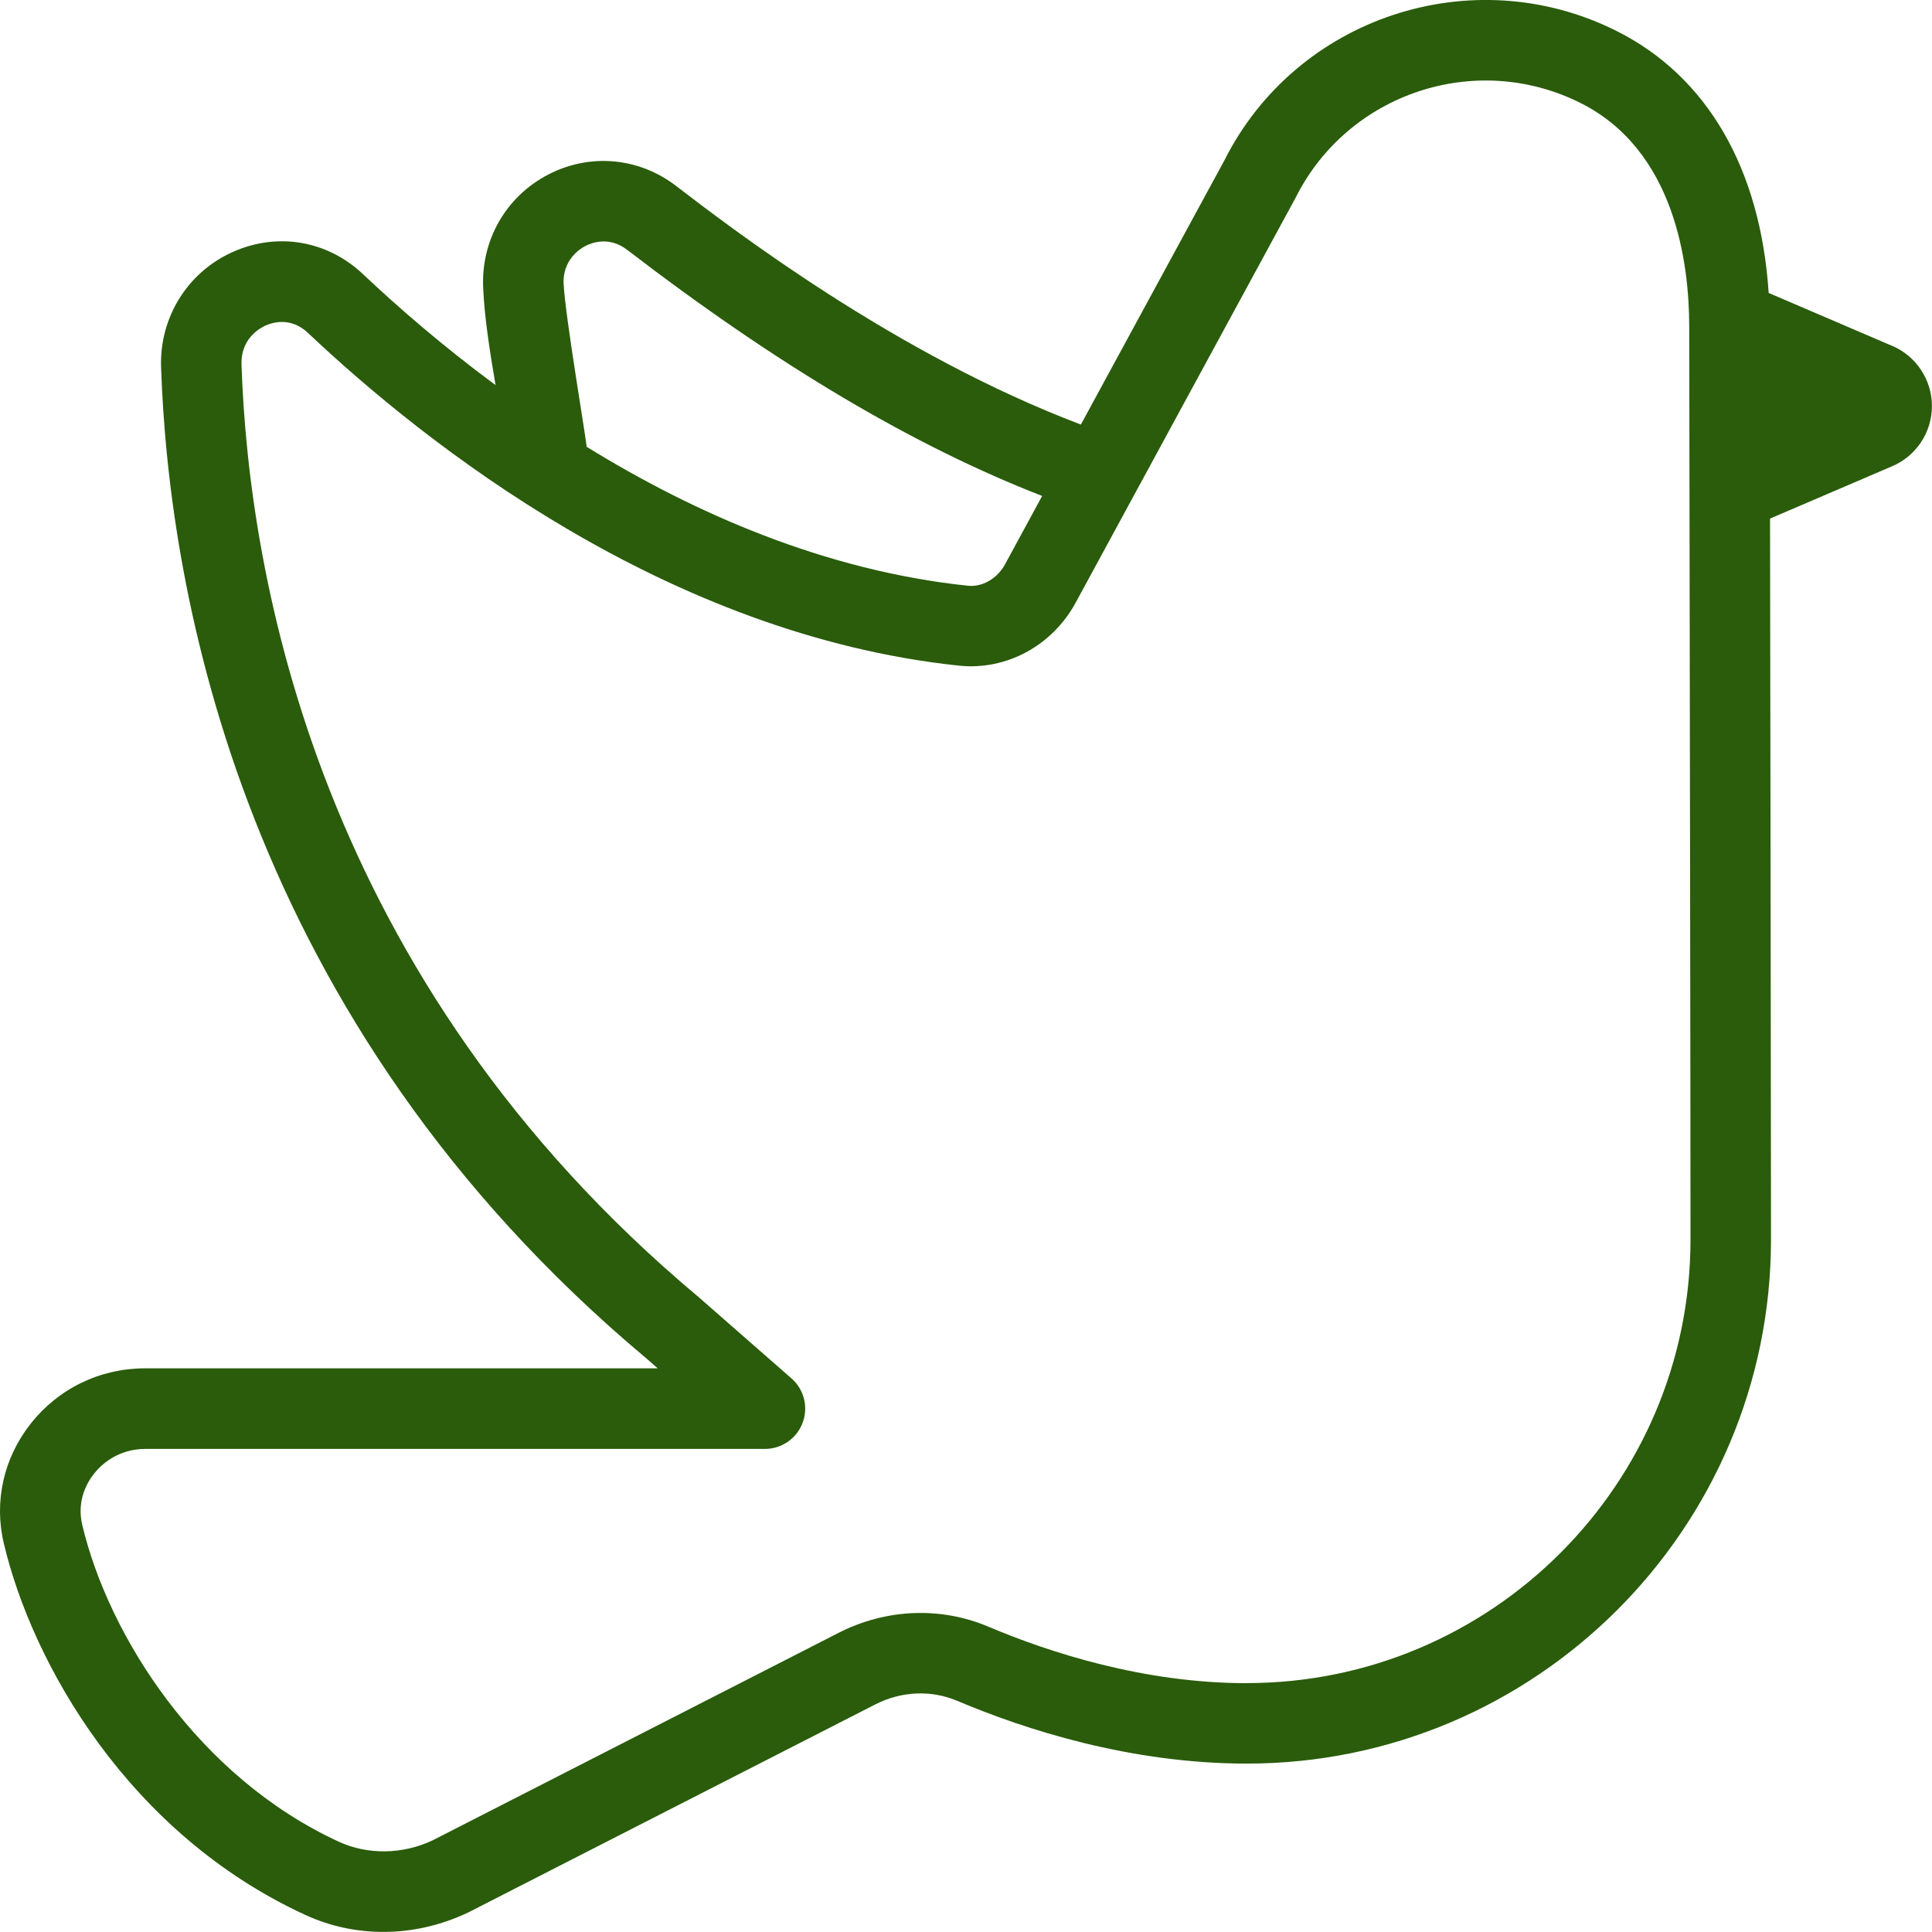
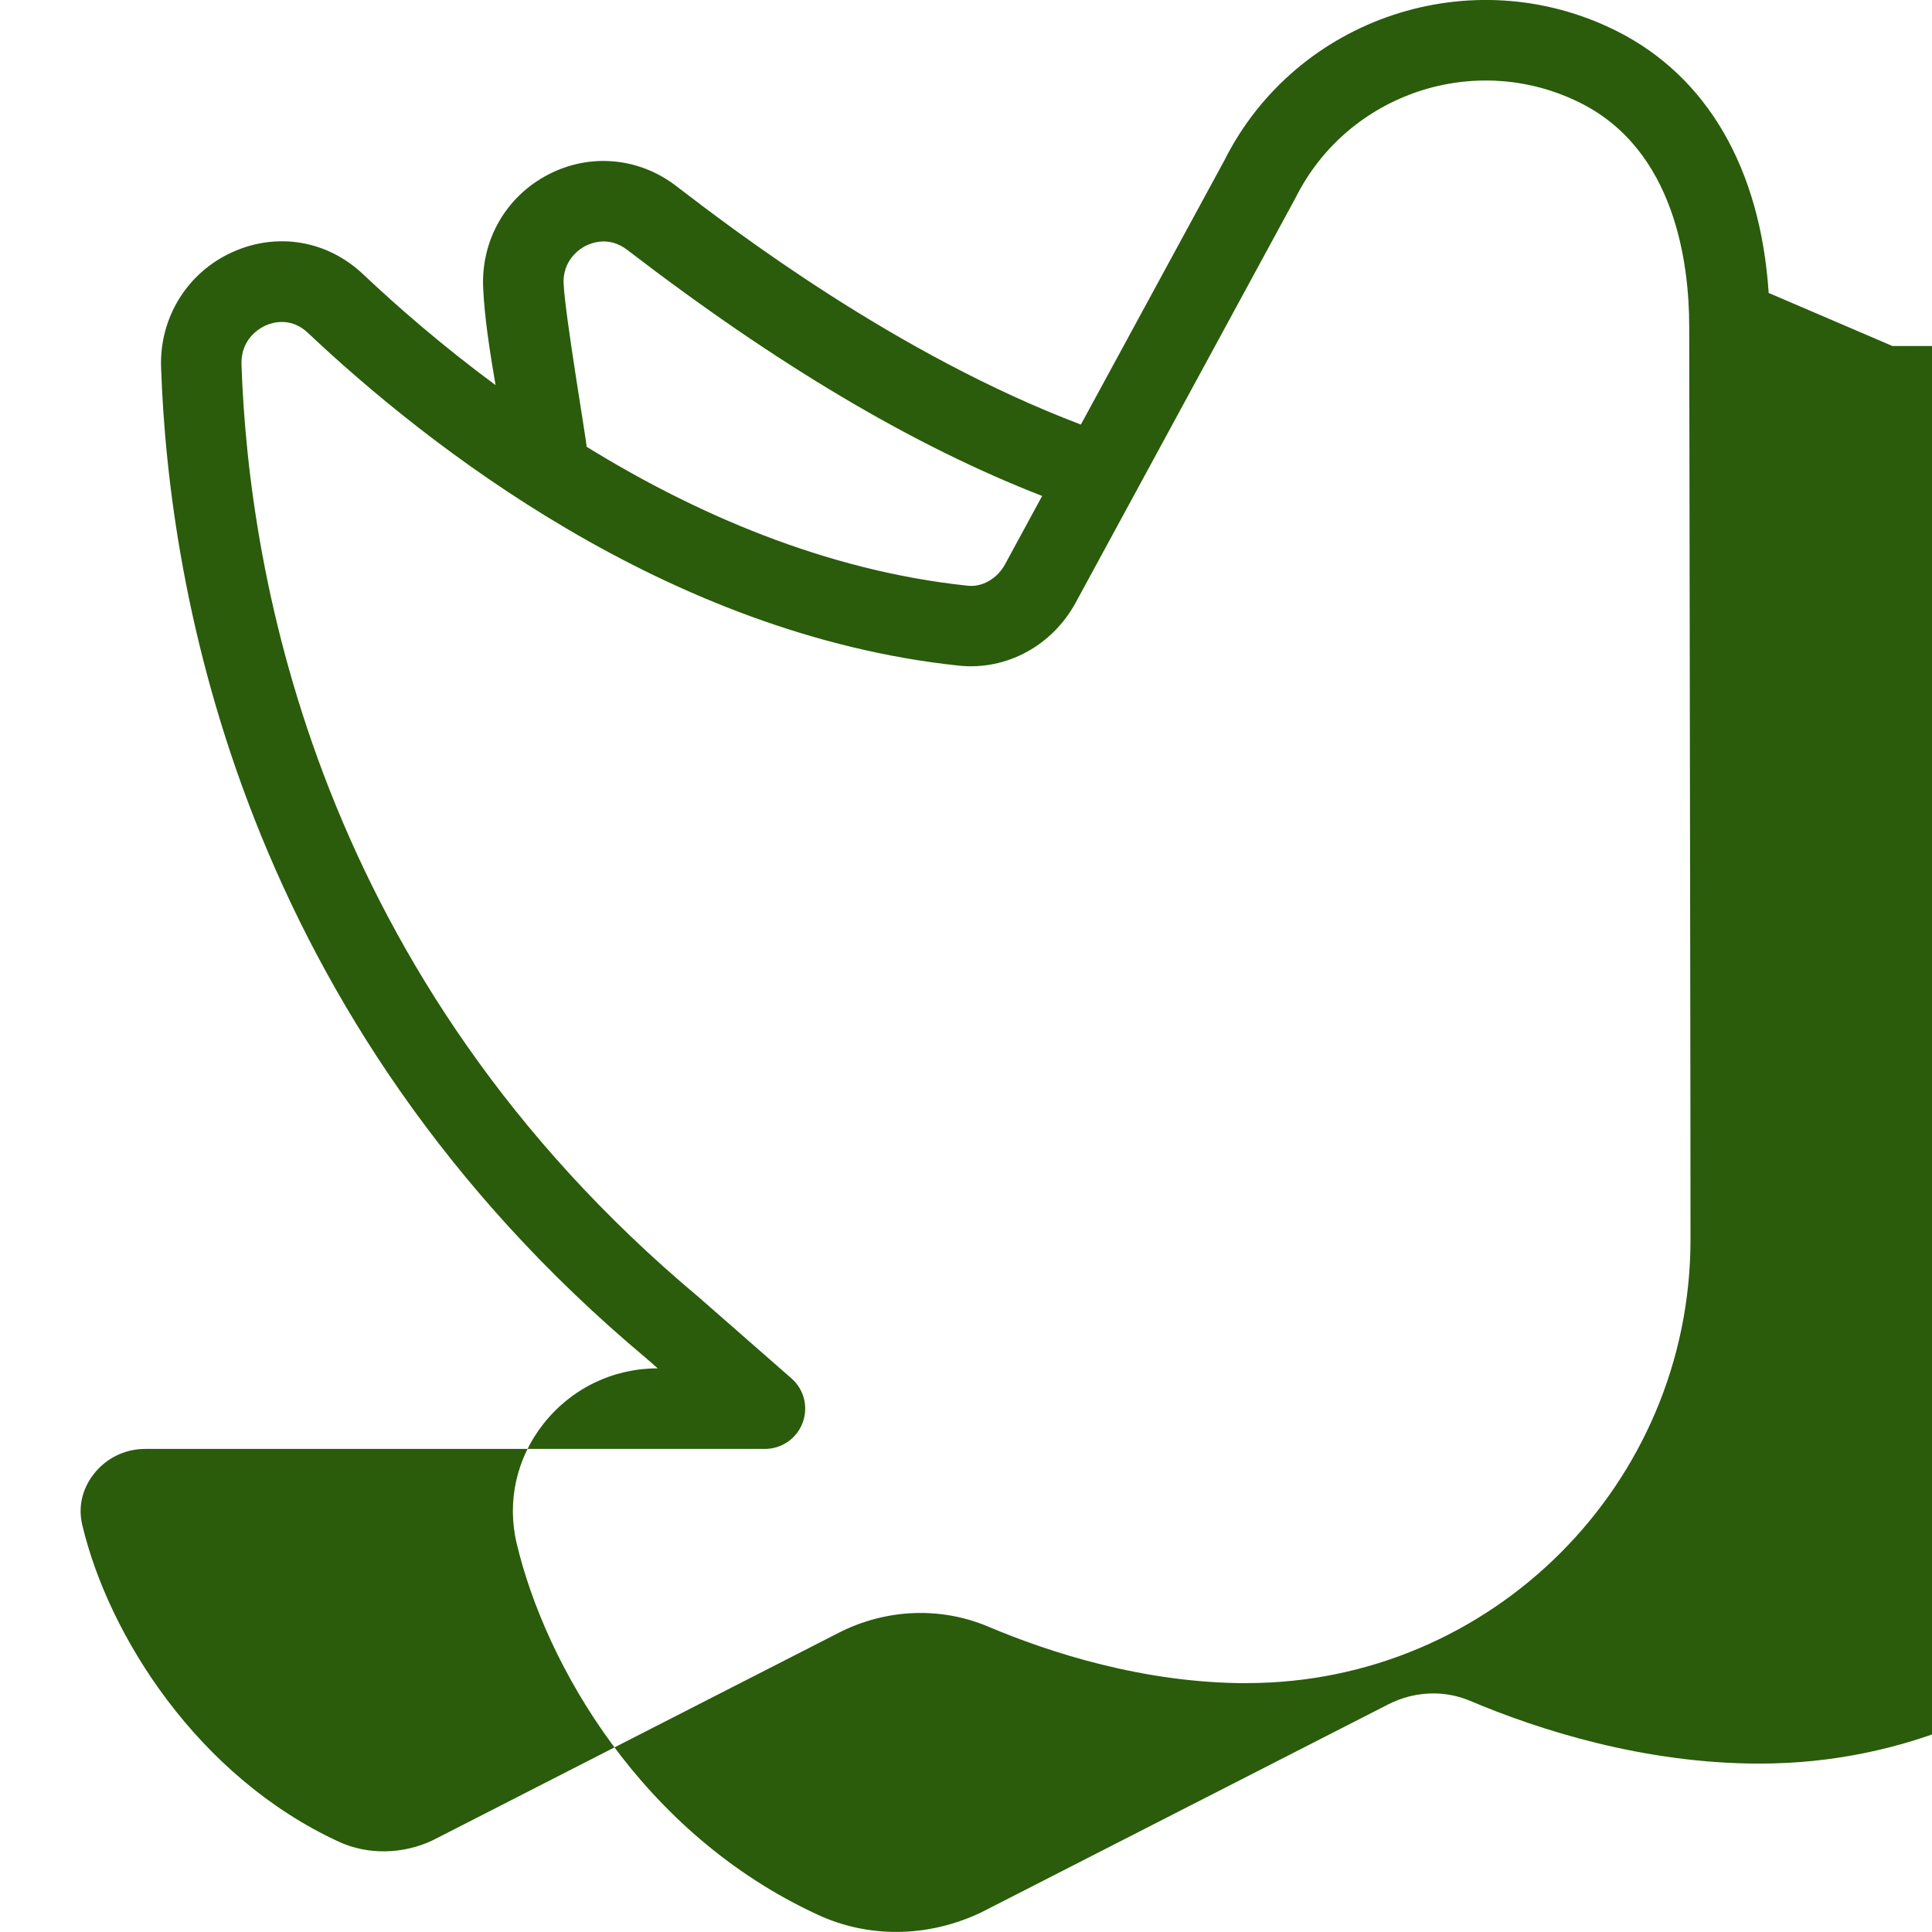
<svg xmlns="http://www.w3.org/2000/svg" id="Layer_1" data-name="Layer 1" viewBox="0 0 24 24" width="300" height="300" version="1.1">
  <g transform="matrix(1,0,0,1,0,0)">
-     <path d="m23.508,4.298l-1.537-.659c-.101-1.542-.762-2.689-1.889-3.254-1.793-.899-3.981-.169-4.872,1.607l-1.783,3.282c-2.302-.872-4.342-2.438-5.028-2.964-.464-.356-1.072-.41-1.59-.141-.524.273-.833.812-.807,1.405.016.362.079.773.154,1.21-.667-.493-1.224-.979-1.645-1.377-.444-.42-1.066-.527-1.624-.275-.559.252-.907.813-.886,1.43.095,2.792,1.005,8.107,6.028,12.312l.142.124H1.8c-.556,0-1.074.25-1.419.688-.336.425-.458.968-.333,1.489.355,1.496,1.549,3.602,3.743,4.612.307.142.638.212.972.212.355,0,.715-.081,1.054-.242l5.054-2.583c.324-.166.695-.183,1.019-.046.842.356,2.149.78,3.598.78,3.591,0,6.512-2.921,6.512-6.511,0-1.712-.008-6.163-.012-8.955l1.519-.651c.299-.128.492-.422.492-.747s-.194-.619-.492-.747Zm-16.507-.768c-.014-.302.203-.439.27-.474.083-.042.297-.123.519.047,1.864,1.431,3.555,2.435,5.156,3.058l-.461.849c-.096.178-.286.287-.465.266-1.776-.188-3.398-.903-4.733-1.726.004-.044-.267-1.628-.285-2.02Zm8.488,17.379c-1.281,0-2.452-.381-3.209-.701-.597-.253-1.276-.224-1.863.076l-5.042,2.577c-.371.176-.807.183-1.165.018-1.748-.805-2.861-2.556-3.188-3.935-.072-.303.06-.529.146-.637.154-.195.386-.308.634-.308h7.7c.208,0,.395-.129.468-.324.074-.195.019-.415-.138-.552l-1.15-1.007C3.945,12.153,3.089,7.156,3,4.529c-.011-.32.226-.452.298-.485.087-.039.314-.109.526.09,1.46,1.379,4.454,3.751,8.089,4.135.587.061,1.156-.245,1.449-.782l2.733-5.032c.651-1.299,2.239-1.827,3.538-1.176,1.175.588,1.351,1.994,1.351,2.779l.003,1.763c.004,2.702.013,7.73.013,9.576,0,3.039-2.473,5.511-5.512,5.511Z" fill="#2a5c0bff" data-original-color="#000000ff" stroke="none" />
+     <path d="m23.508,4.298l-1.537-.659c-.101-1.542-.762-2.689-1.889-3.254-1.793-.899-3.981-.169-4.872,1.607l-1.783,3.282c-2.302-.872-4.342-2.438-5.028-2.964-.464-.356-1.072-.41-1.59-.141-.524.273-.833.812-.807,1.405.016.362.079.773.154,1.21-.667-.493-1.224-.979-1.645-1.377-.444-.42-1.066-.527-1.624-.275-.559.252-.907.813-.886,1.43.095,2.792,1.005,8.107,6.028,12.312l.142.124c-.556,0-1.074.25-1.419.688-.336.425-.458.968-.333,1.489.355,1.496,1.549,3.602,3.743,4.612.307.142.638.212.972.212.355,0,.715-.081,1.054-.242l5.054-2.583c.324-.166.695-.183,1.019-.046.842.356,2.149.78,3.598.78,3.591,0,6.512-2.921,6.512-6.511,0-1.712-.008-6.163-.012-8.955l1.519-.651c.299-.128.492-.422.492-.747s-.194-.619-.492-.747Zm-16.507-.768c-.014-.302.203-.439.27-.474.083-.042.297-.123.519.047,1.864,1.431,3.555,2.435,5.156,3.058l-.461.849c-.096.178-.286.287-.465.266-1.776-.188-3.398-.903-4.733-1.726.004-.044-.267-1.628-.285-2.02Zm8.488,17.379c-1.281,0-2.452-.381-3.209-.701-.597-.253-1.276-.224-1.863.076l-5.042,2.577c-.371.176-.807.183-1.165.018-1.748-.805-2.861-2.556-3.188-3.935-.072-.303.06-.529.146-.637.154-.195.386-.308.634-.308h7.7c.208,0,.395-.129.468-.324.074-.195.019-.415-.138-.552l-1.15-1.007C3.945,12.153,3.089,7.156,3,4.529c-.011-.32.226-.452.298-.485.087-.039.314-.109.526.09,1.46,1.379,4.454,3.751,8.089,4.135.587.061,1.156-.245,1.449-.782l2.733-5.032c.651-1.299,2.239-1.827,3.538-1.176,1.175.588,1.351,1.994,1.351,2.779l.003,1.763c.004,2.702.013,7.73.013,9.576,0,3.039-2.473,5.511-5.512,5.511Z" fill="#2a5c0bff" data-original-color="#000000ff" stroke="none" />
  </g>
</svg>